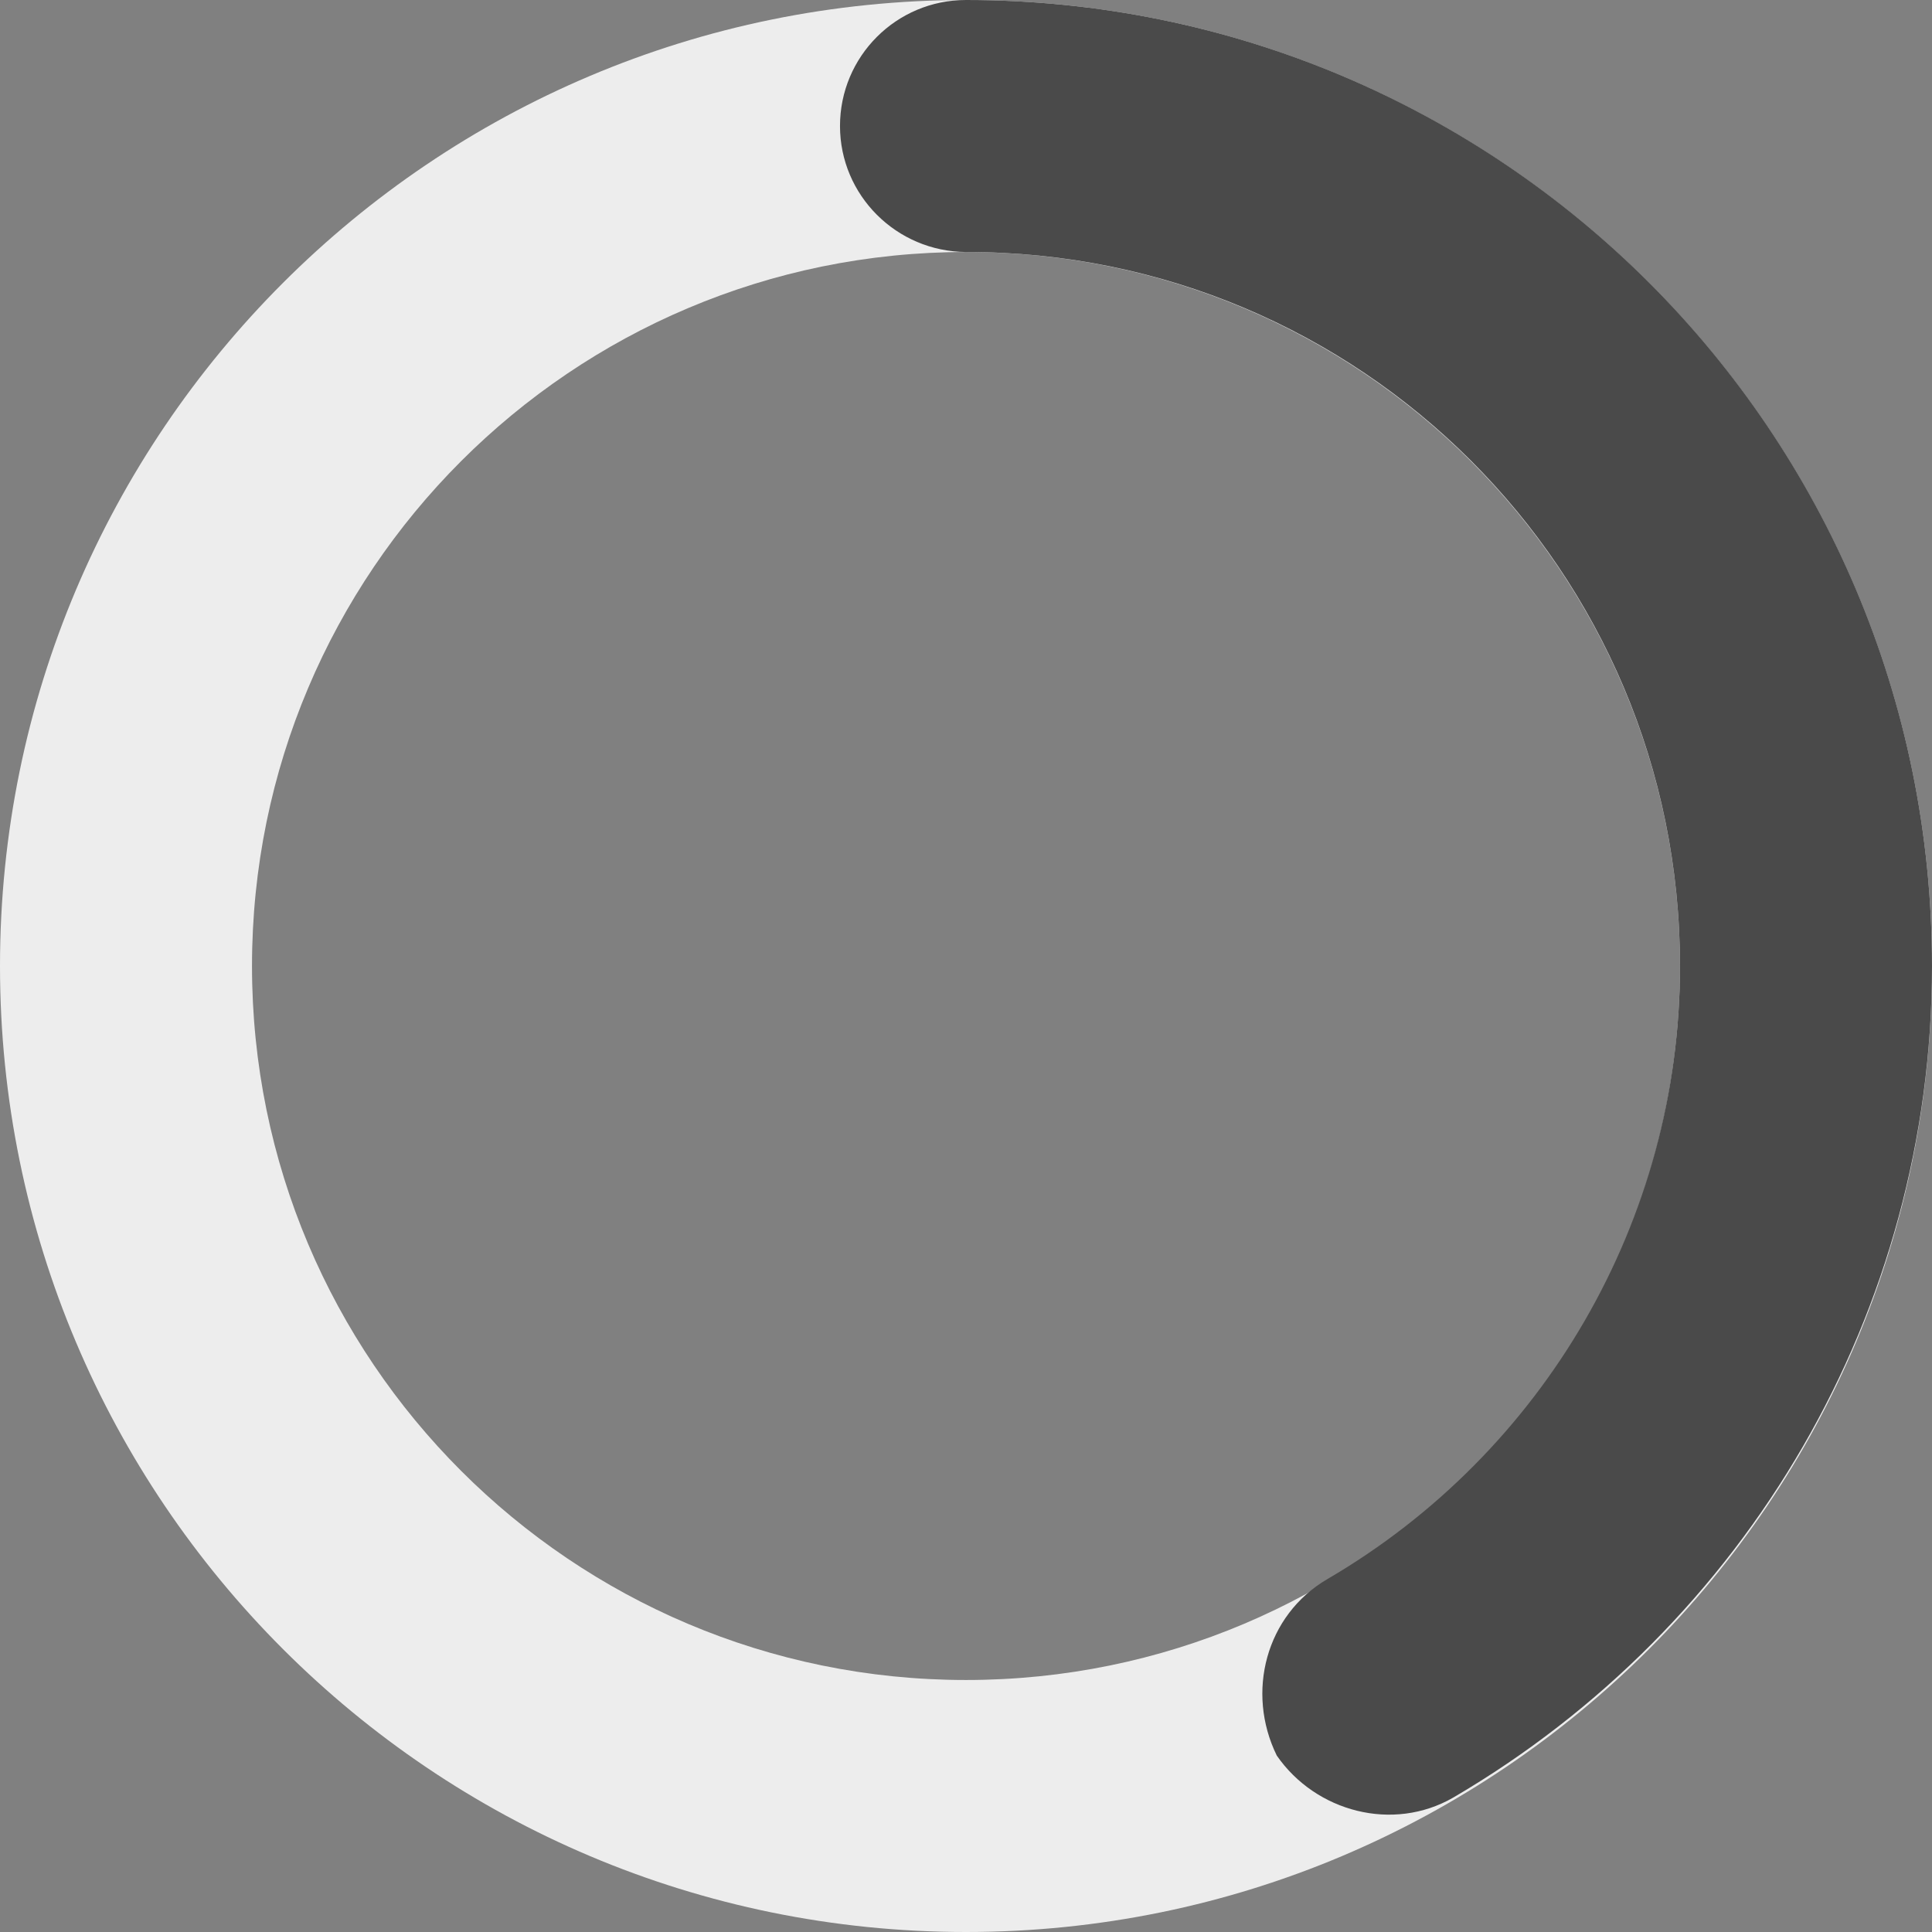
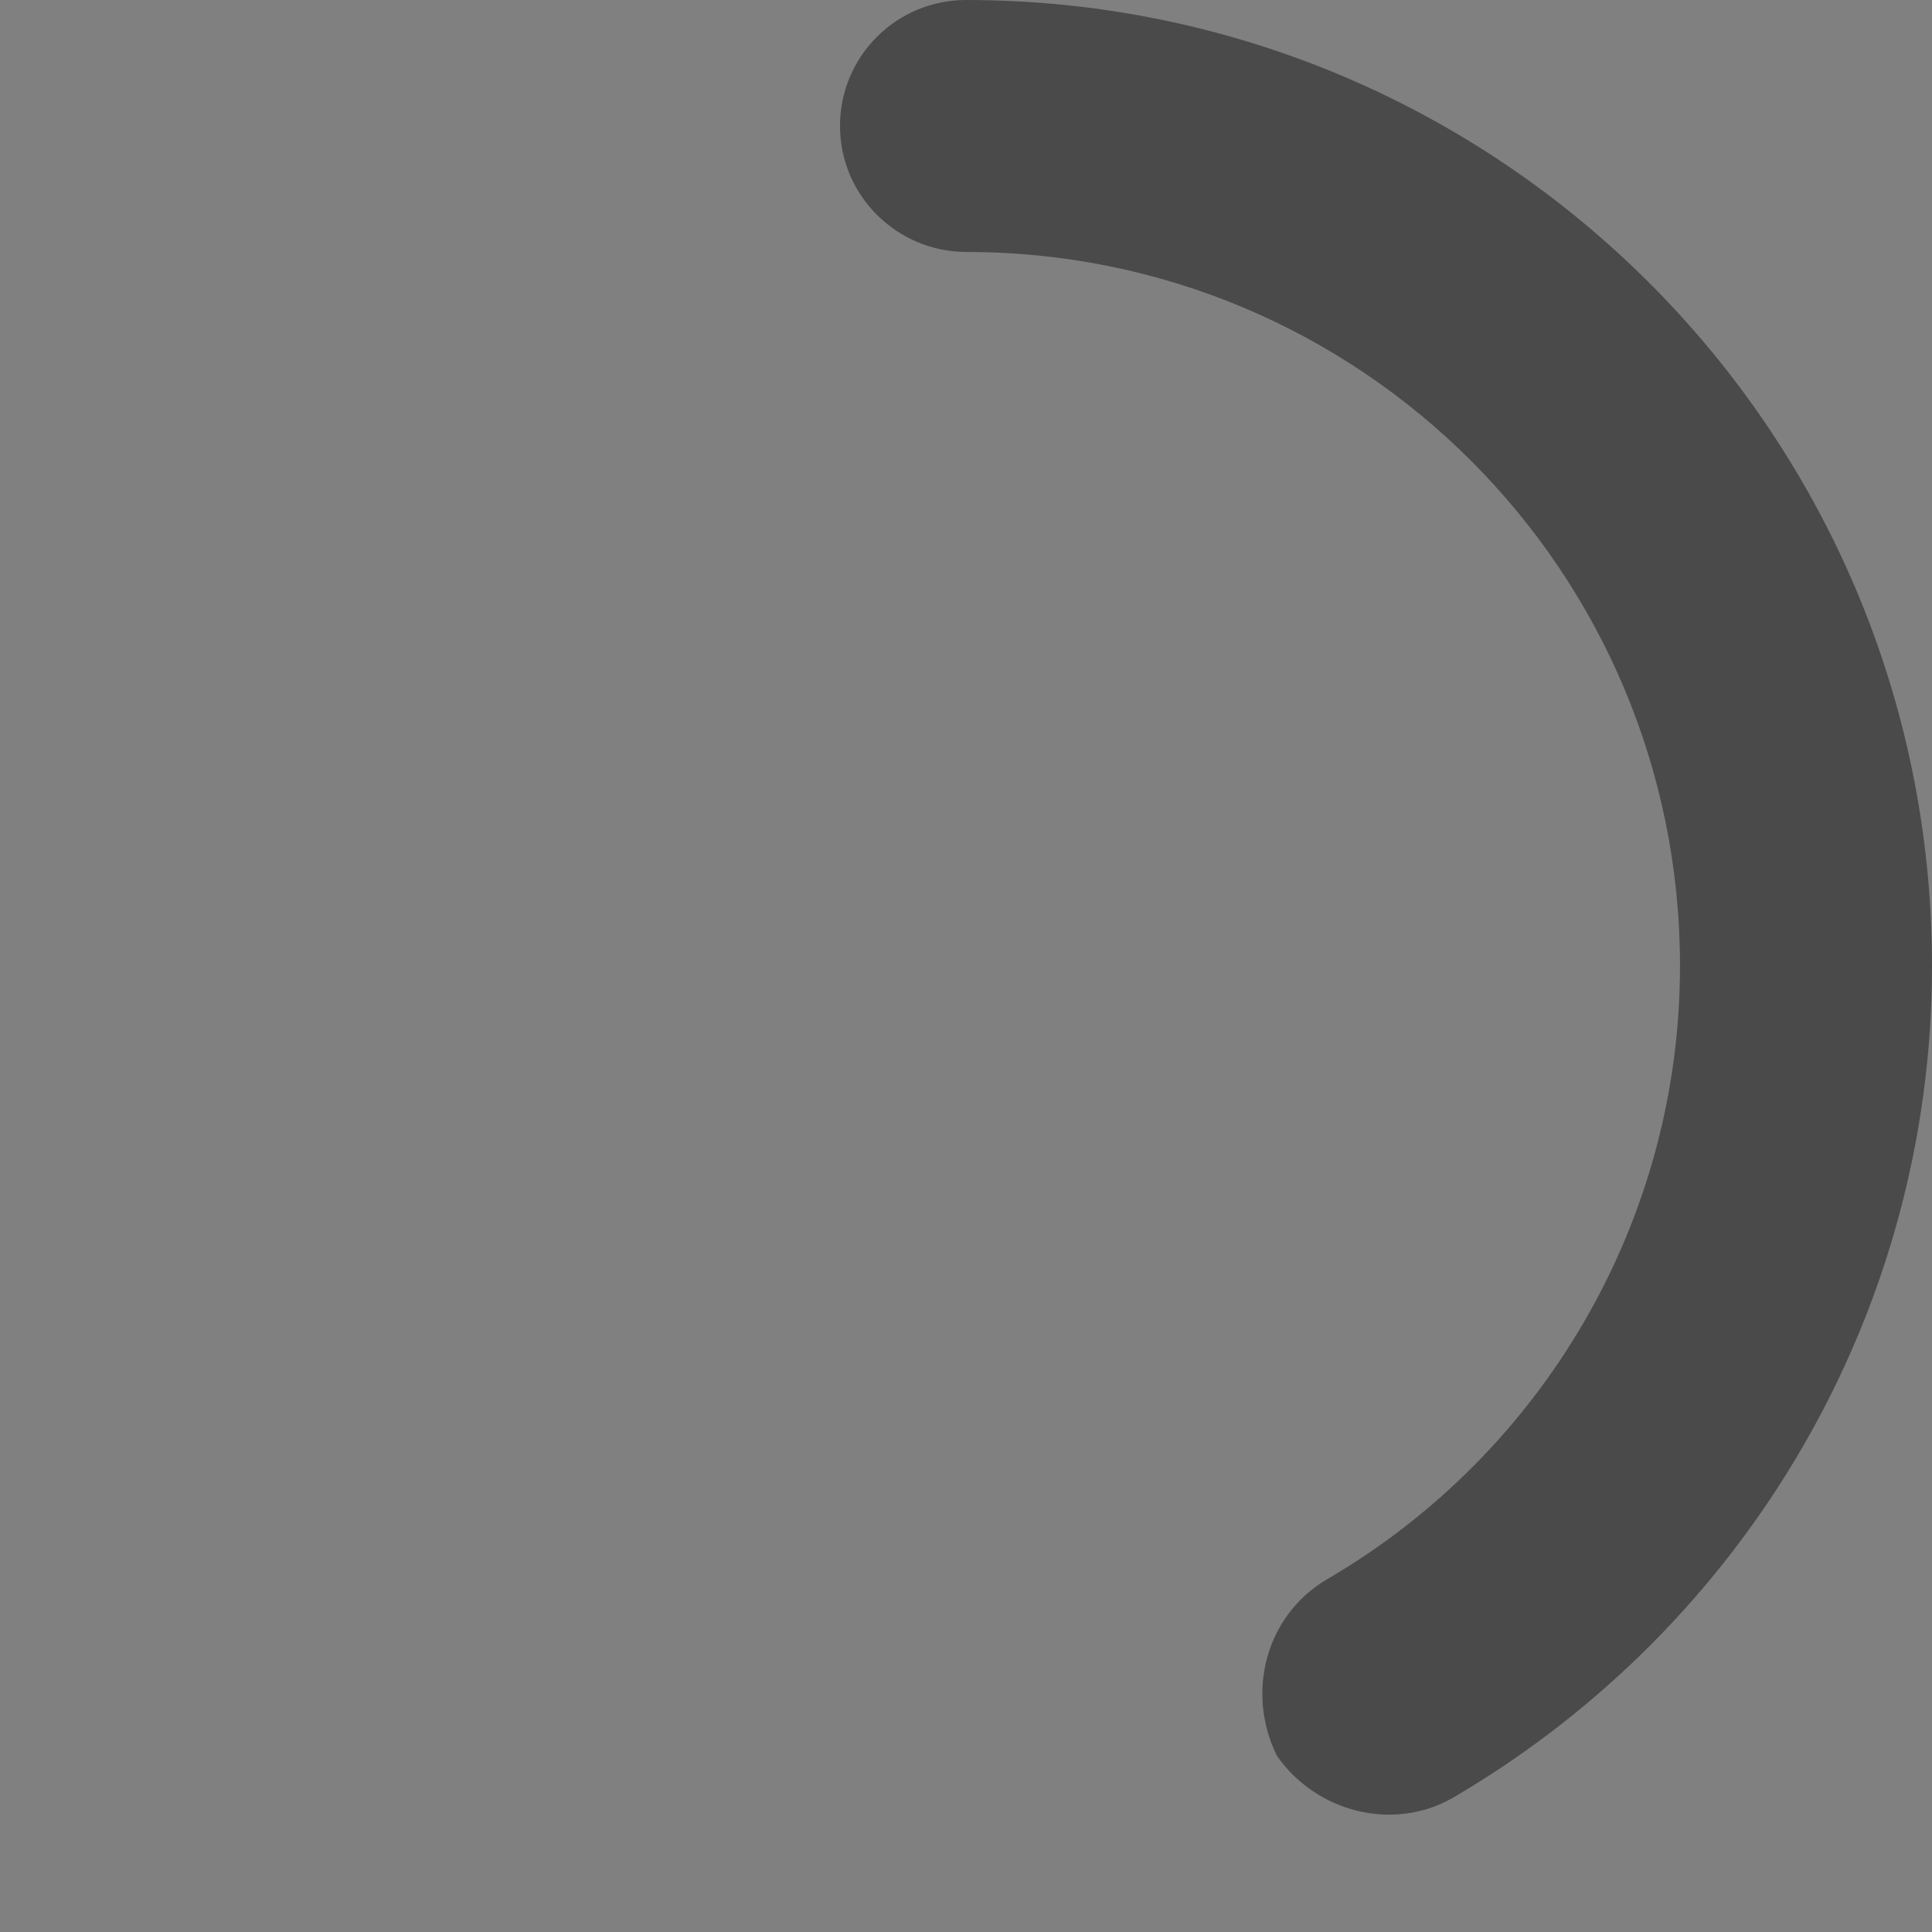
<svg xmlns="http://www.w3.org/2000/svg" width="320px" height="320px" viewBox="0 0 320 320" version="1.1">
  <rect x="0" y="0" width="320" height="320" fill="#808080" stroke="none" />
  <title>donat_chart_mobile</title>
  <desc>Created with Sketch.</desc>
  <defs />
  <g id="Dashboard" stroke="none" stroke-width="1" fill="none" fill-rule="evenodd">
    <g id="donat_chart_mobile">
-       <path d="M320,160 C320,71.634 248.366,0 160,0 C71.634,0 0,71.634 0,160 C0,248.366 71.634,320 160,320 C248.366,320 320,248.366 320,160 Z M41.739,160 C41.739,94.686 94.686,41.739 160,41.739 C225.314,41.739 278.261,94.686 278.261,160 C278.261,225.314 225.314,278.261 160,278.261 C94.686,278.261 41.739,225.314 41.739,160 Z" id="bg" fill="#EDEDED" />
      <path d="M320,160 C320,71.509 248.366,0 160,0 C148.474,0 139.13,9.327 139.13,20.87 C139.13,32.339 148.474,41.666 160,41.739 C225.314,41.666 278.261,94.521 278.261,160 C278.261,202.161 255.657,240.655 219.826,261.565 C209.667,267.513 206.32,280.274 211.478,290.783 C217.96,300.136 230.743,303.477 240.696,297.739 C289.404,269.219 320,217.114 320,160 Z" id="active" fill="#4A4A4A" />
    </g>
  </g>
</svg>